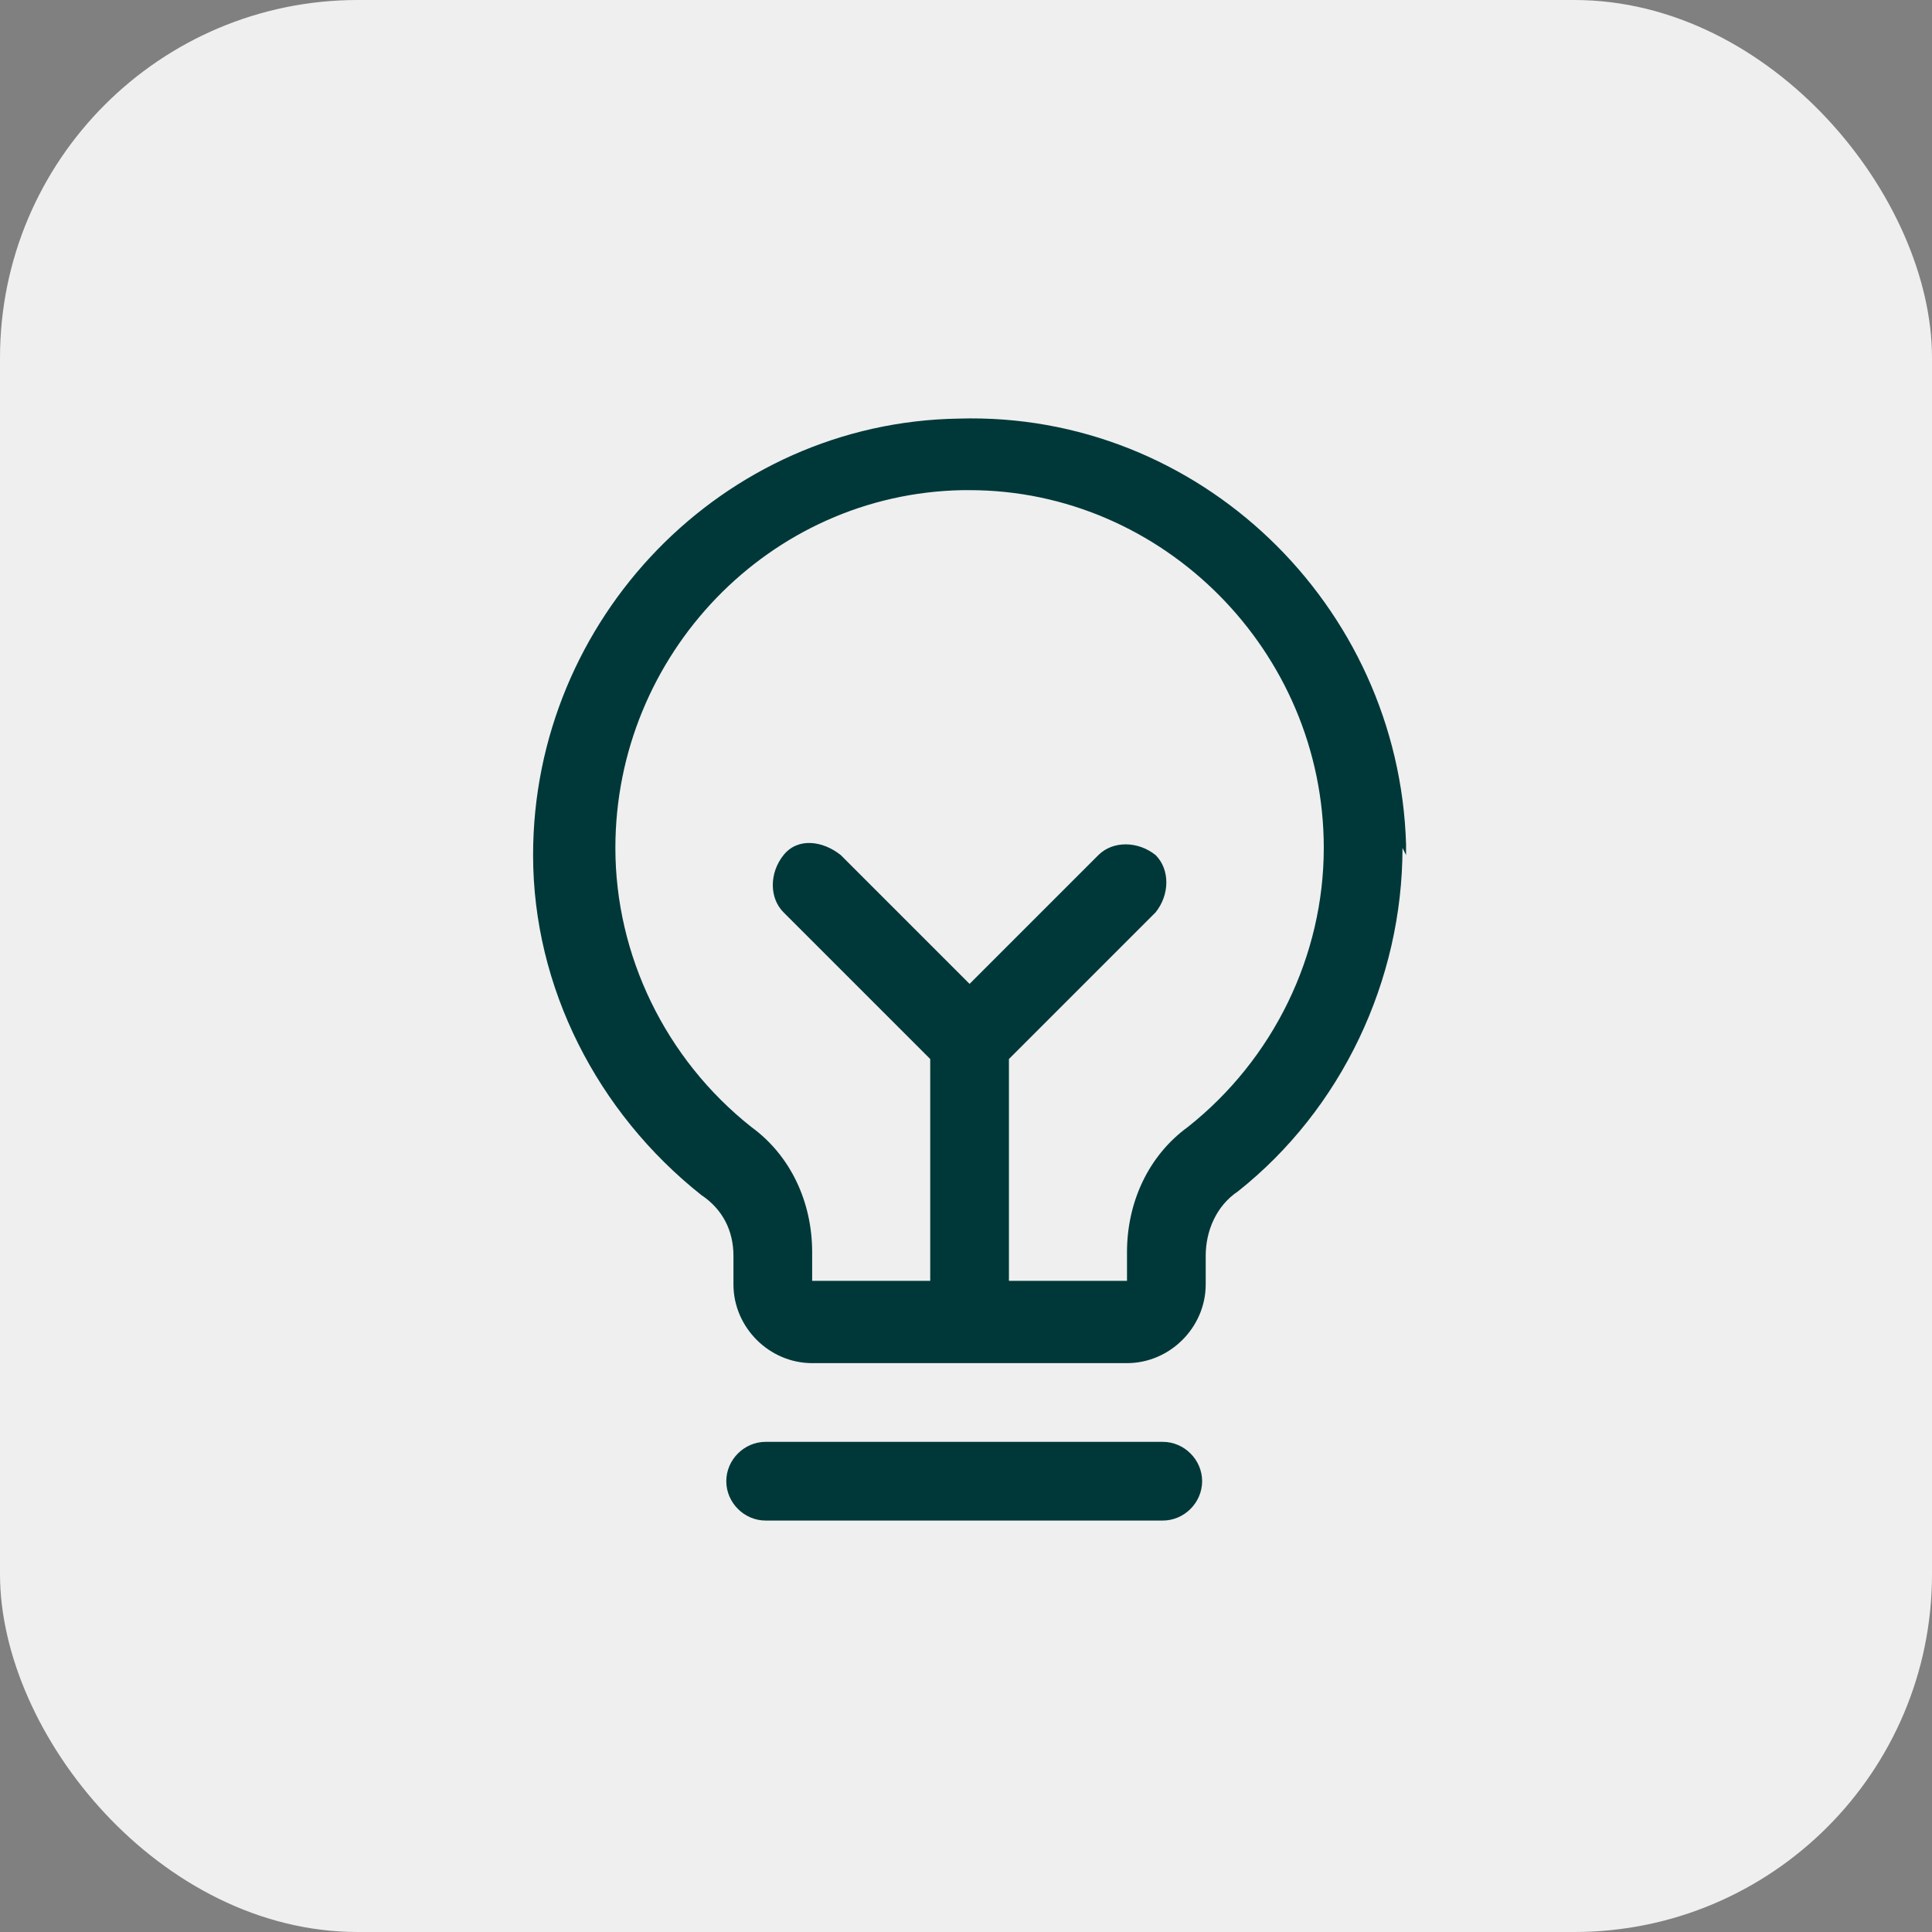
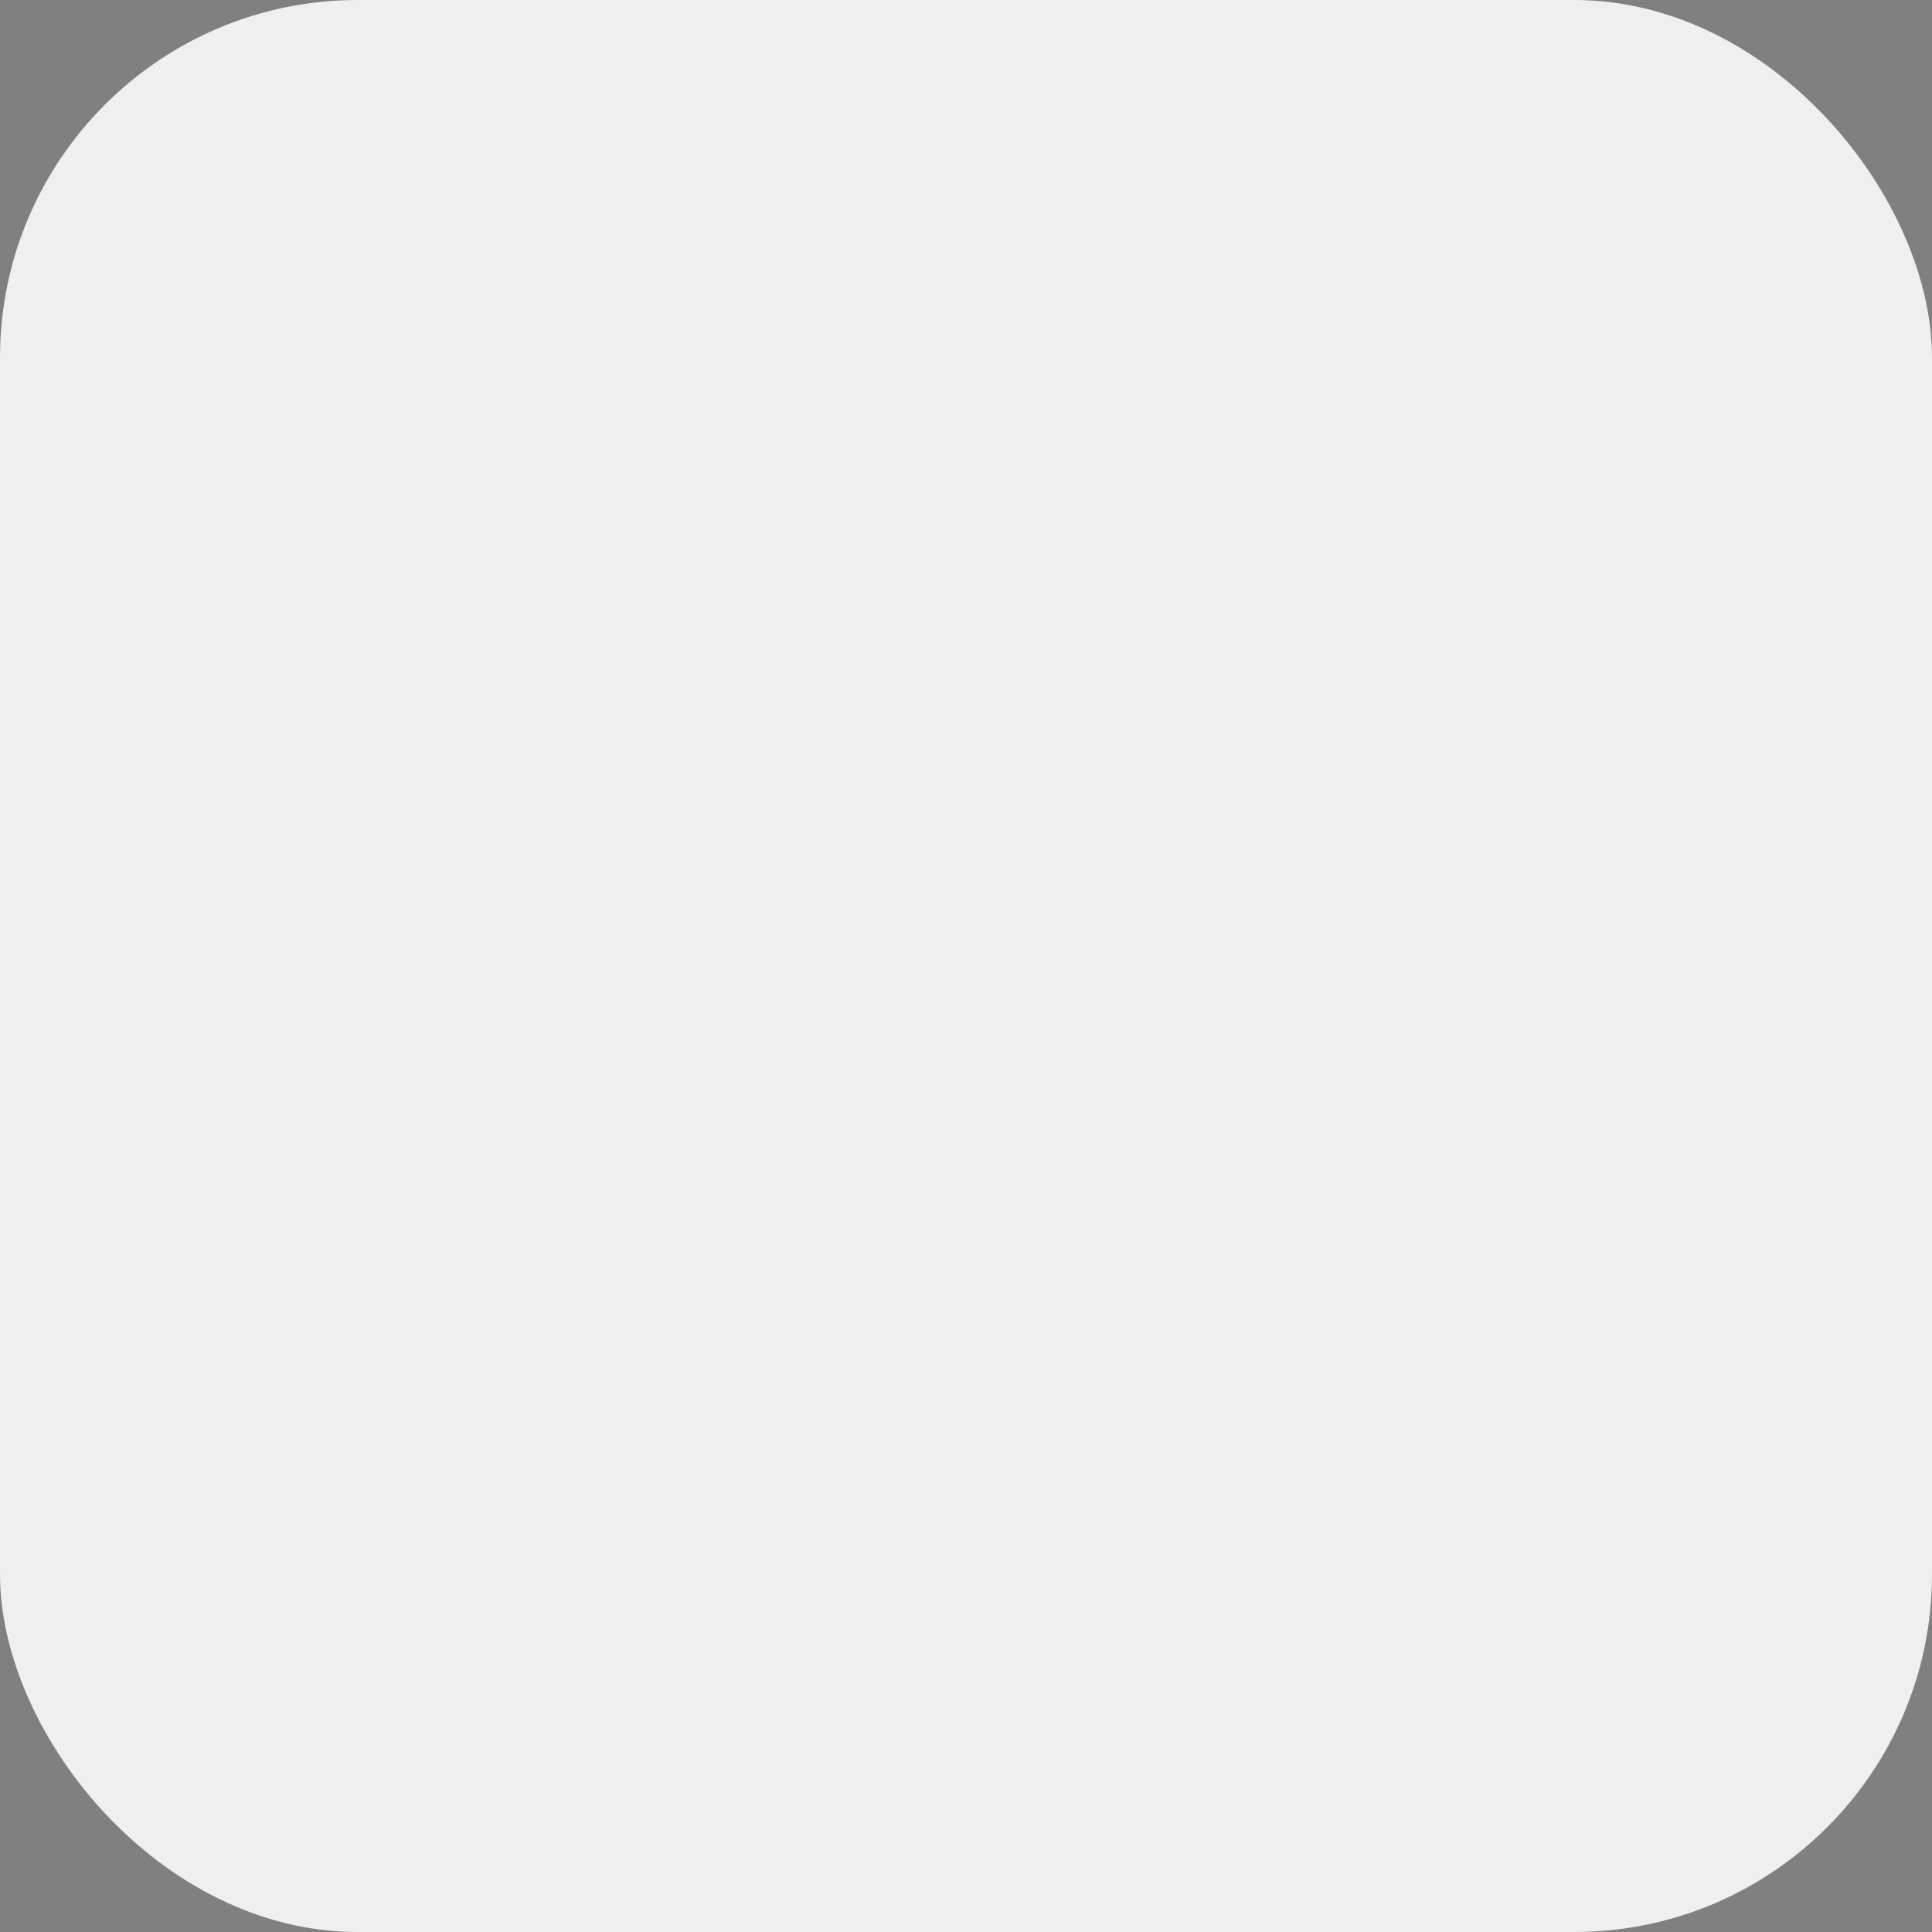
<svg xmlns="http://www.w3.org/2000/svg" viewBox="0 0 54 54">
  <rect x="0" y="0" width="54" height="54" fill="#808080" stroke="none" />
  <rect width="54" height="54" rx="10" ry="10" style="fill:#efefef" />
-   <path d="M33.6 41.4c0 .6-.5 1.1-1.1 1.1H21.4c-.6 0-1.1-.5-1.1-1.1s.5-1.1 1.1-1.1h11.1c.6 0 1.1.5 1.1 1.1m5.6-17.7c0 3.7-1.7 7.3-4.6 9.6-.6.4-.9 1.1-.9 1.8v.8c0 1.2-1 2.2-2.2 2.2h-8.8c-1.2 0-2.2-1-2.2-2.2v-.8c0-.7-.3-1.3-.9-1.7-2.9-2.3-4.7-5.8-4.7-9.5 0-6.6 5.3-12.1 11.9-12.2 6.7-.2 12.3 5.2 12.5 11.9v.3Zm-2.2 0c0-5.5-4.5-10-9.9-10h-.2c-5.4.1-9.7 4.6-9.7 10 0 3 1.4 5.9 3.8 7.8 1.1.8 1.7 2.1 1.7 3.5v.8H26v-6.2l-4.1-4.1c-.4-.4-.4-1.1 0-1.6s1.1-.4 1.6 0l3.6 3.6 3.6-3.6c.4-.4 1.1-.4 1.6 0 .4.4.4 1.1 0 1.6l-4.1 4.1v6.2h3.3V35c0-1.4.6-2.7 1.7-3.5 2.4-1.9 3.8-4.8 3.8-7.8" style="fill:#003839" />
</svg>